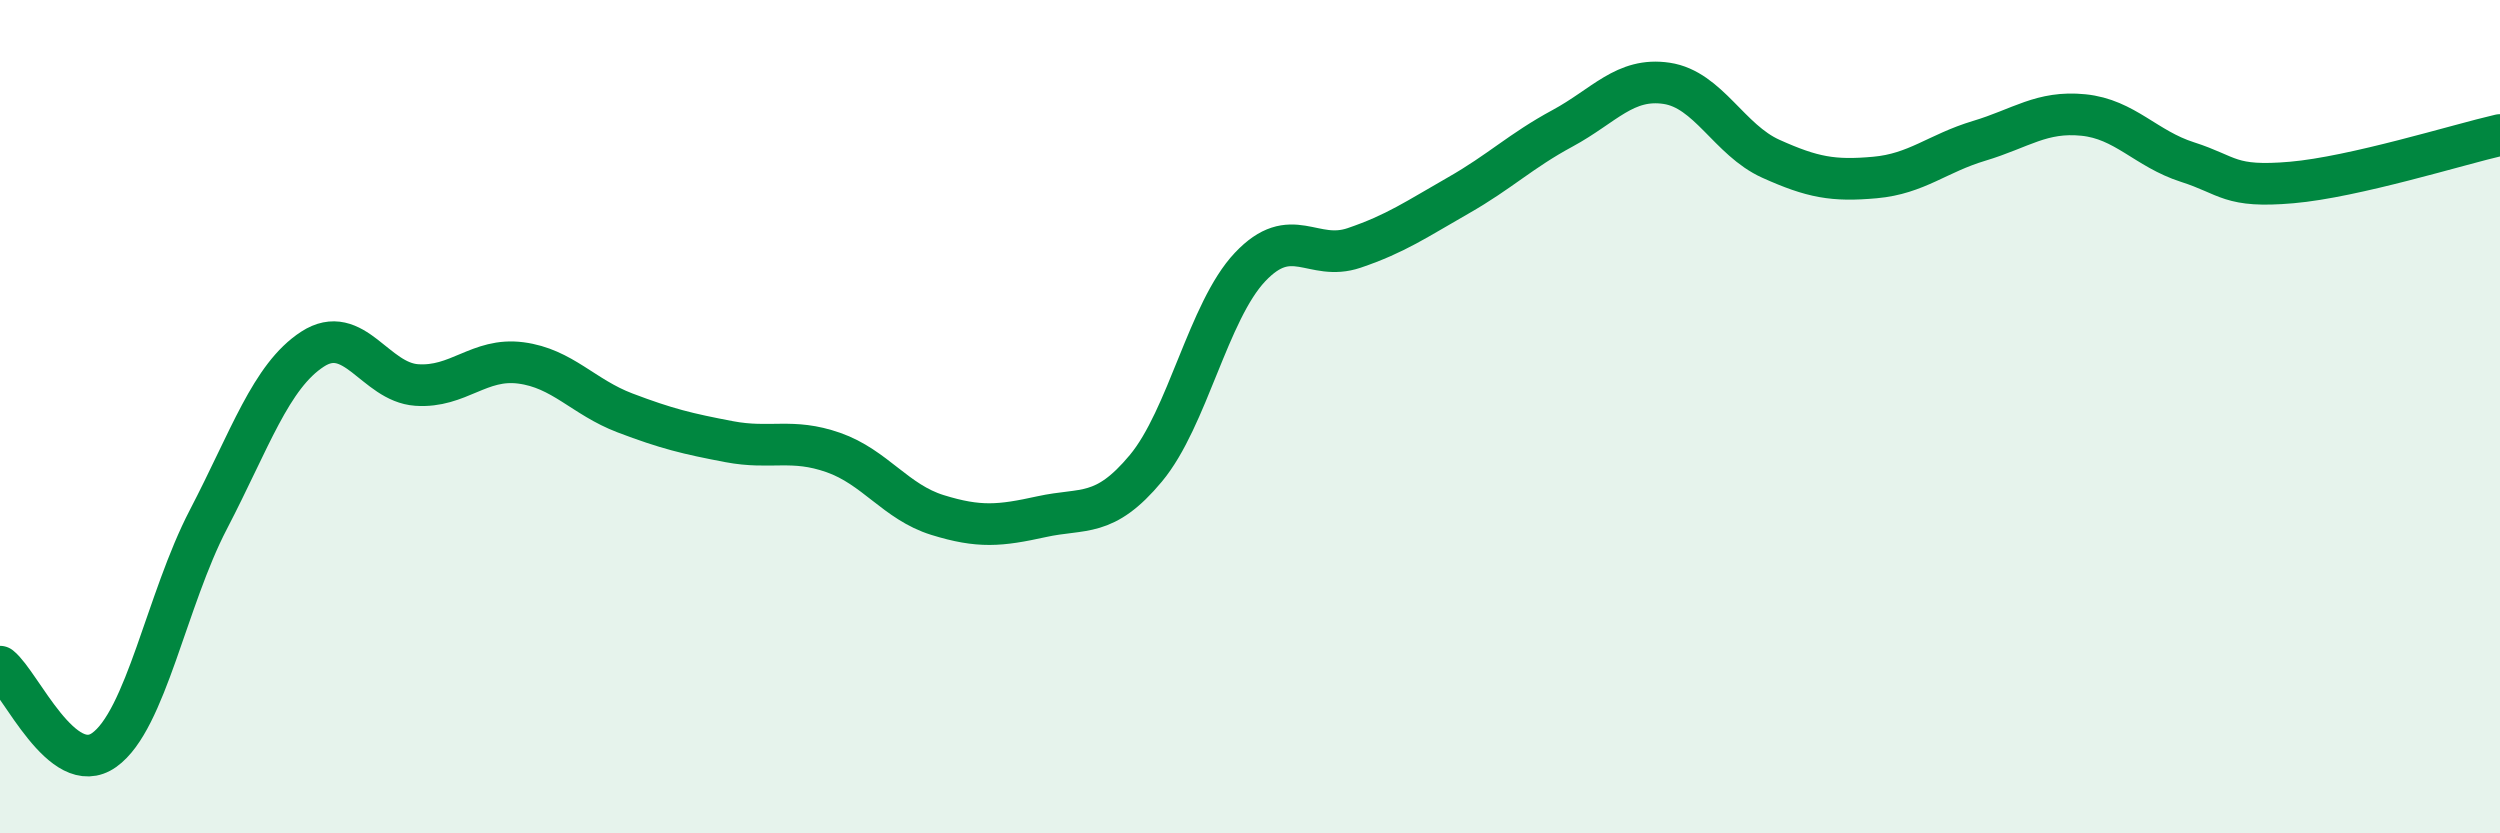
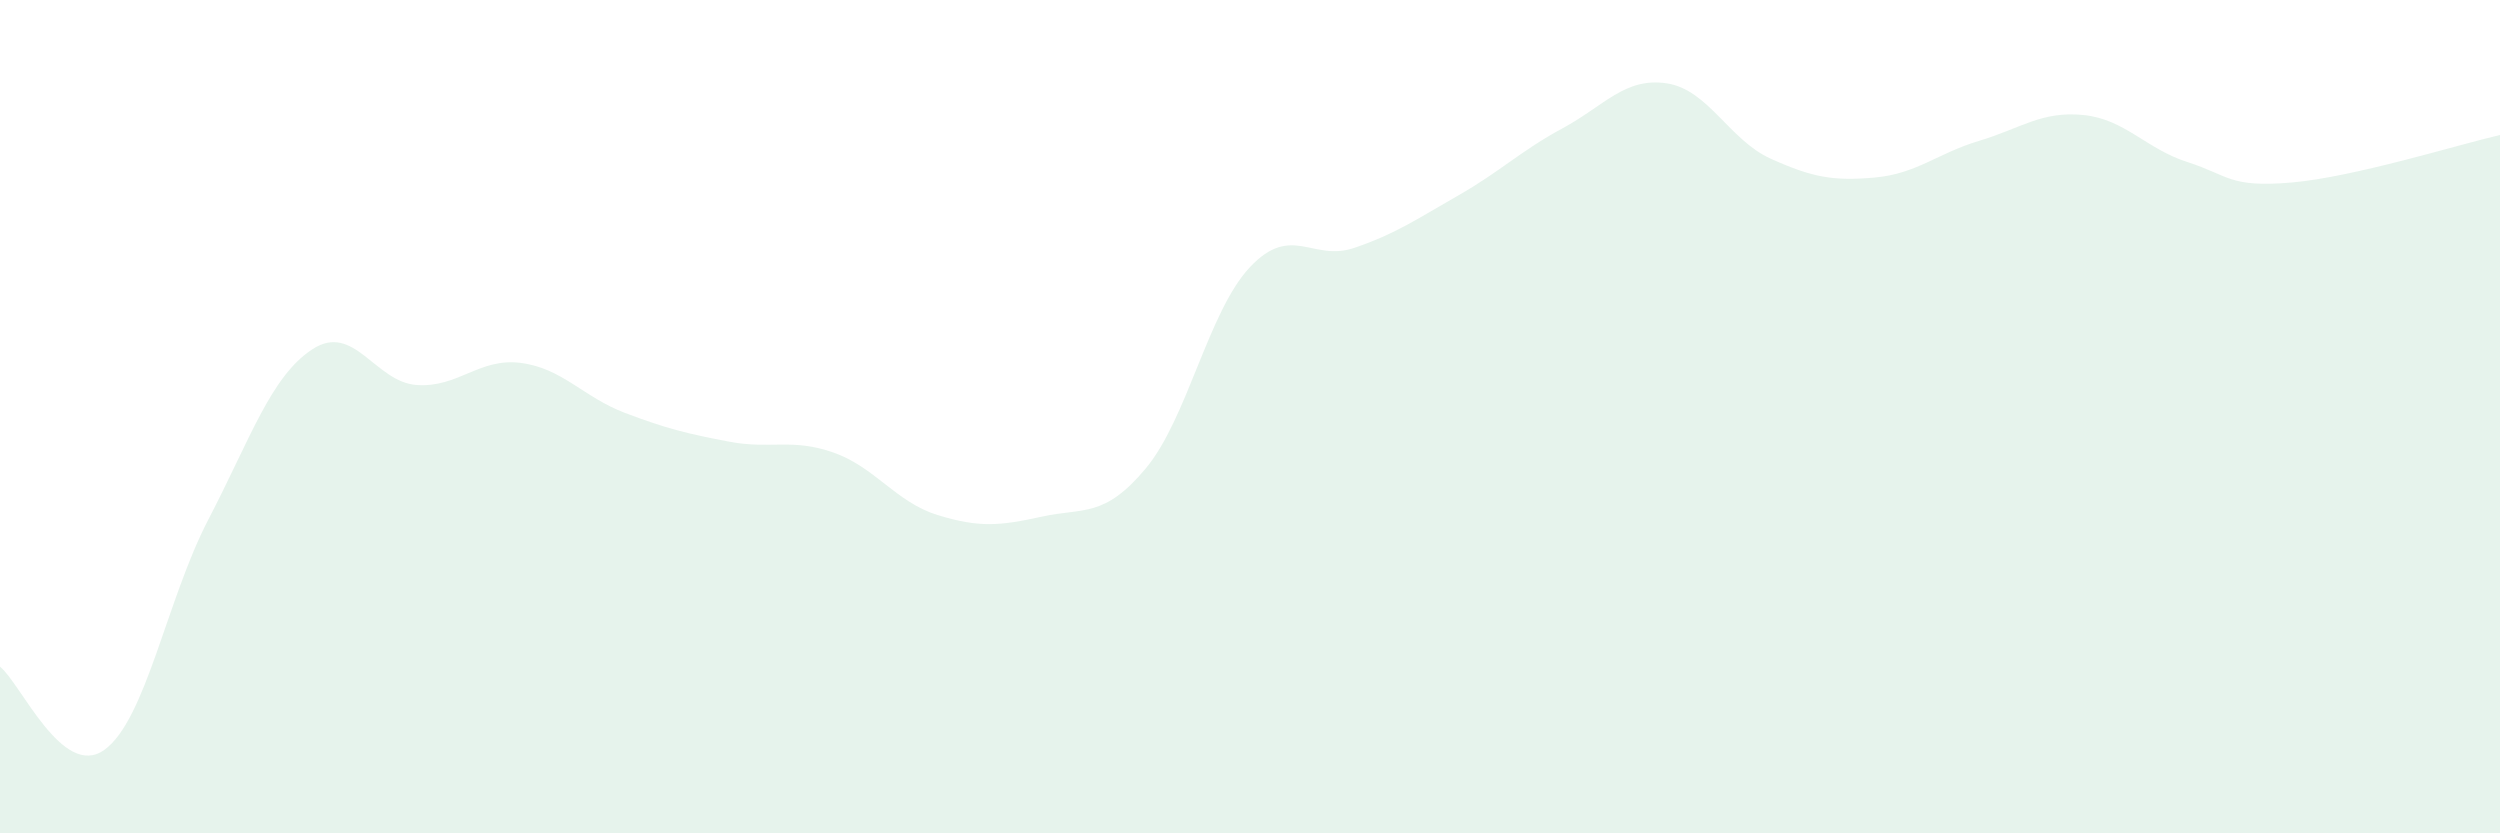
<svg xmlns="http://www.w3.org/2000/svg" width="60" height="20" viewBox="0 0 60 20">
  <path d="M 0,16 C 0.5,16.4 1.5,18.71 2.5,18 C 3.5,17.29 4,14.39 5,12.47 C 6,10.55 6.5,9.03 7.5,8.38 C 8.5,7.73 9,9.17 10,9.24 C 11,9.31 11.5,8.58 12.5,8.71 C 13.5,8.84 14,9.53 15,9.91 C 16,10.29 16.5,10.41 17.5,10.6 C 18.5,10.79 19,10.51 20,10.86 C 21,11.21 21.5,12.05 22.5,12.36 C 23.5,12.67 24,12.62 25,12.4 C 26,12.18 26.5,12.44 27.5,11.24 C 28.5,10.04 29,7.47 30,6.41 C 31,5.35 31.5,6.29 32.5,5.95 C 33.5,5.61 34,5.26 35,4.69 C 36,4.12 36.5,3.62 37.5,3.08 C 38.5,2.54 39,1.85 40,2 C 41,2.15 41.5,3.36 42.5,3.81 C 43.5,4.26 44,4.35 45,4.26 C 46,4.17 46.5,3.68 47.5,3.38 C 48.5,3.08 49,2.66 50,2.76 C 51,2.86 51.5,3.57 52.5,3.89 C 53.5,4.21 53.5,4.51 55,4.38 C 56.5,4.25 59,3.47 60,3.24L60 20L0 20Z" fill="#008740" opacity="0.1" stroke-linecap="round" stroke-linejoin="round" />
-   <path d="M 0,16 C 0.5,16.4 1.5,18.71 2.5,18 C 3.5,17.29 4,14.39 5,12.47 C 6,10.55 6.5,9.03 7.5,8.38 C 8.5,7.73 9,9.17 10,9.24 C 11,9.31 11.5,8.58 12.5,8.71 C 13.5,8.84 14,9.53 15,9.91 C 16,10.29 16.5,10.41 17.5,10.6 C 18.5,10.79 19,10.51 20,10.86 C 21,11.21 21.5,12.05 22.5,12.36 C 23.5,12.67 24,12.62 25,12.4 C 26,12.18 26.5,12.44 27.5,11.24 C 28.5,10.04 29,7.47 30,6.41 C 31,5.35 31.5,6.29 32.5,5.95 C 33.5,5.61 34,5.26 35,4.69 C 36,4.12 36.5,3.62 37.5,3.08 C 38.5,2.54 39,1.85 40,2 C 41,2.15 41.5,3.36 42.5,3.81 C 43.5,4.26 44,4.35 45,4.26 C 46,4.17 46.5,3.68 47.5,3.38 C 48.5,3.08 49,2.66 50,2.76 C 51,2.86 51.5,3.57 52.5,3.89 C 53.5,4.21 53.5,4.51 55,4.38 C 56.5,4.25 59,3.47 60,3.24" stroke="#008740" stroke-width="1" fill="none" stroke-linecap="round" stroke-linejoin="round" />
</svg>